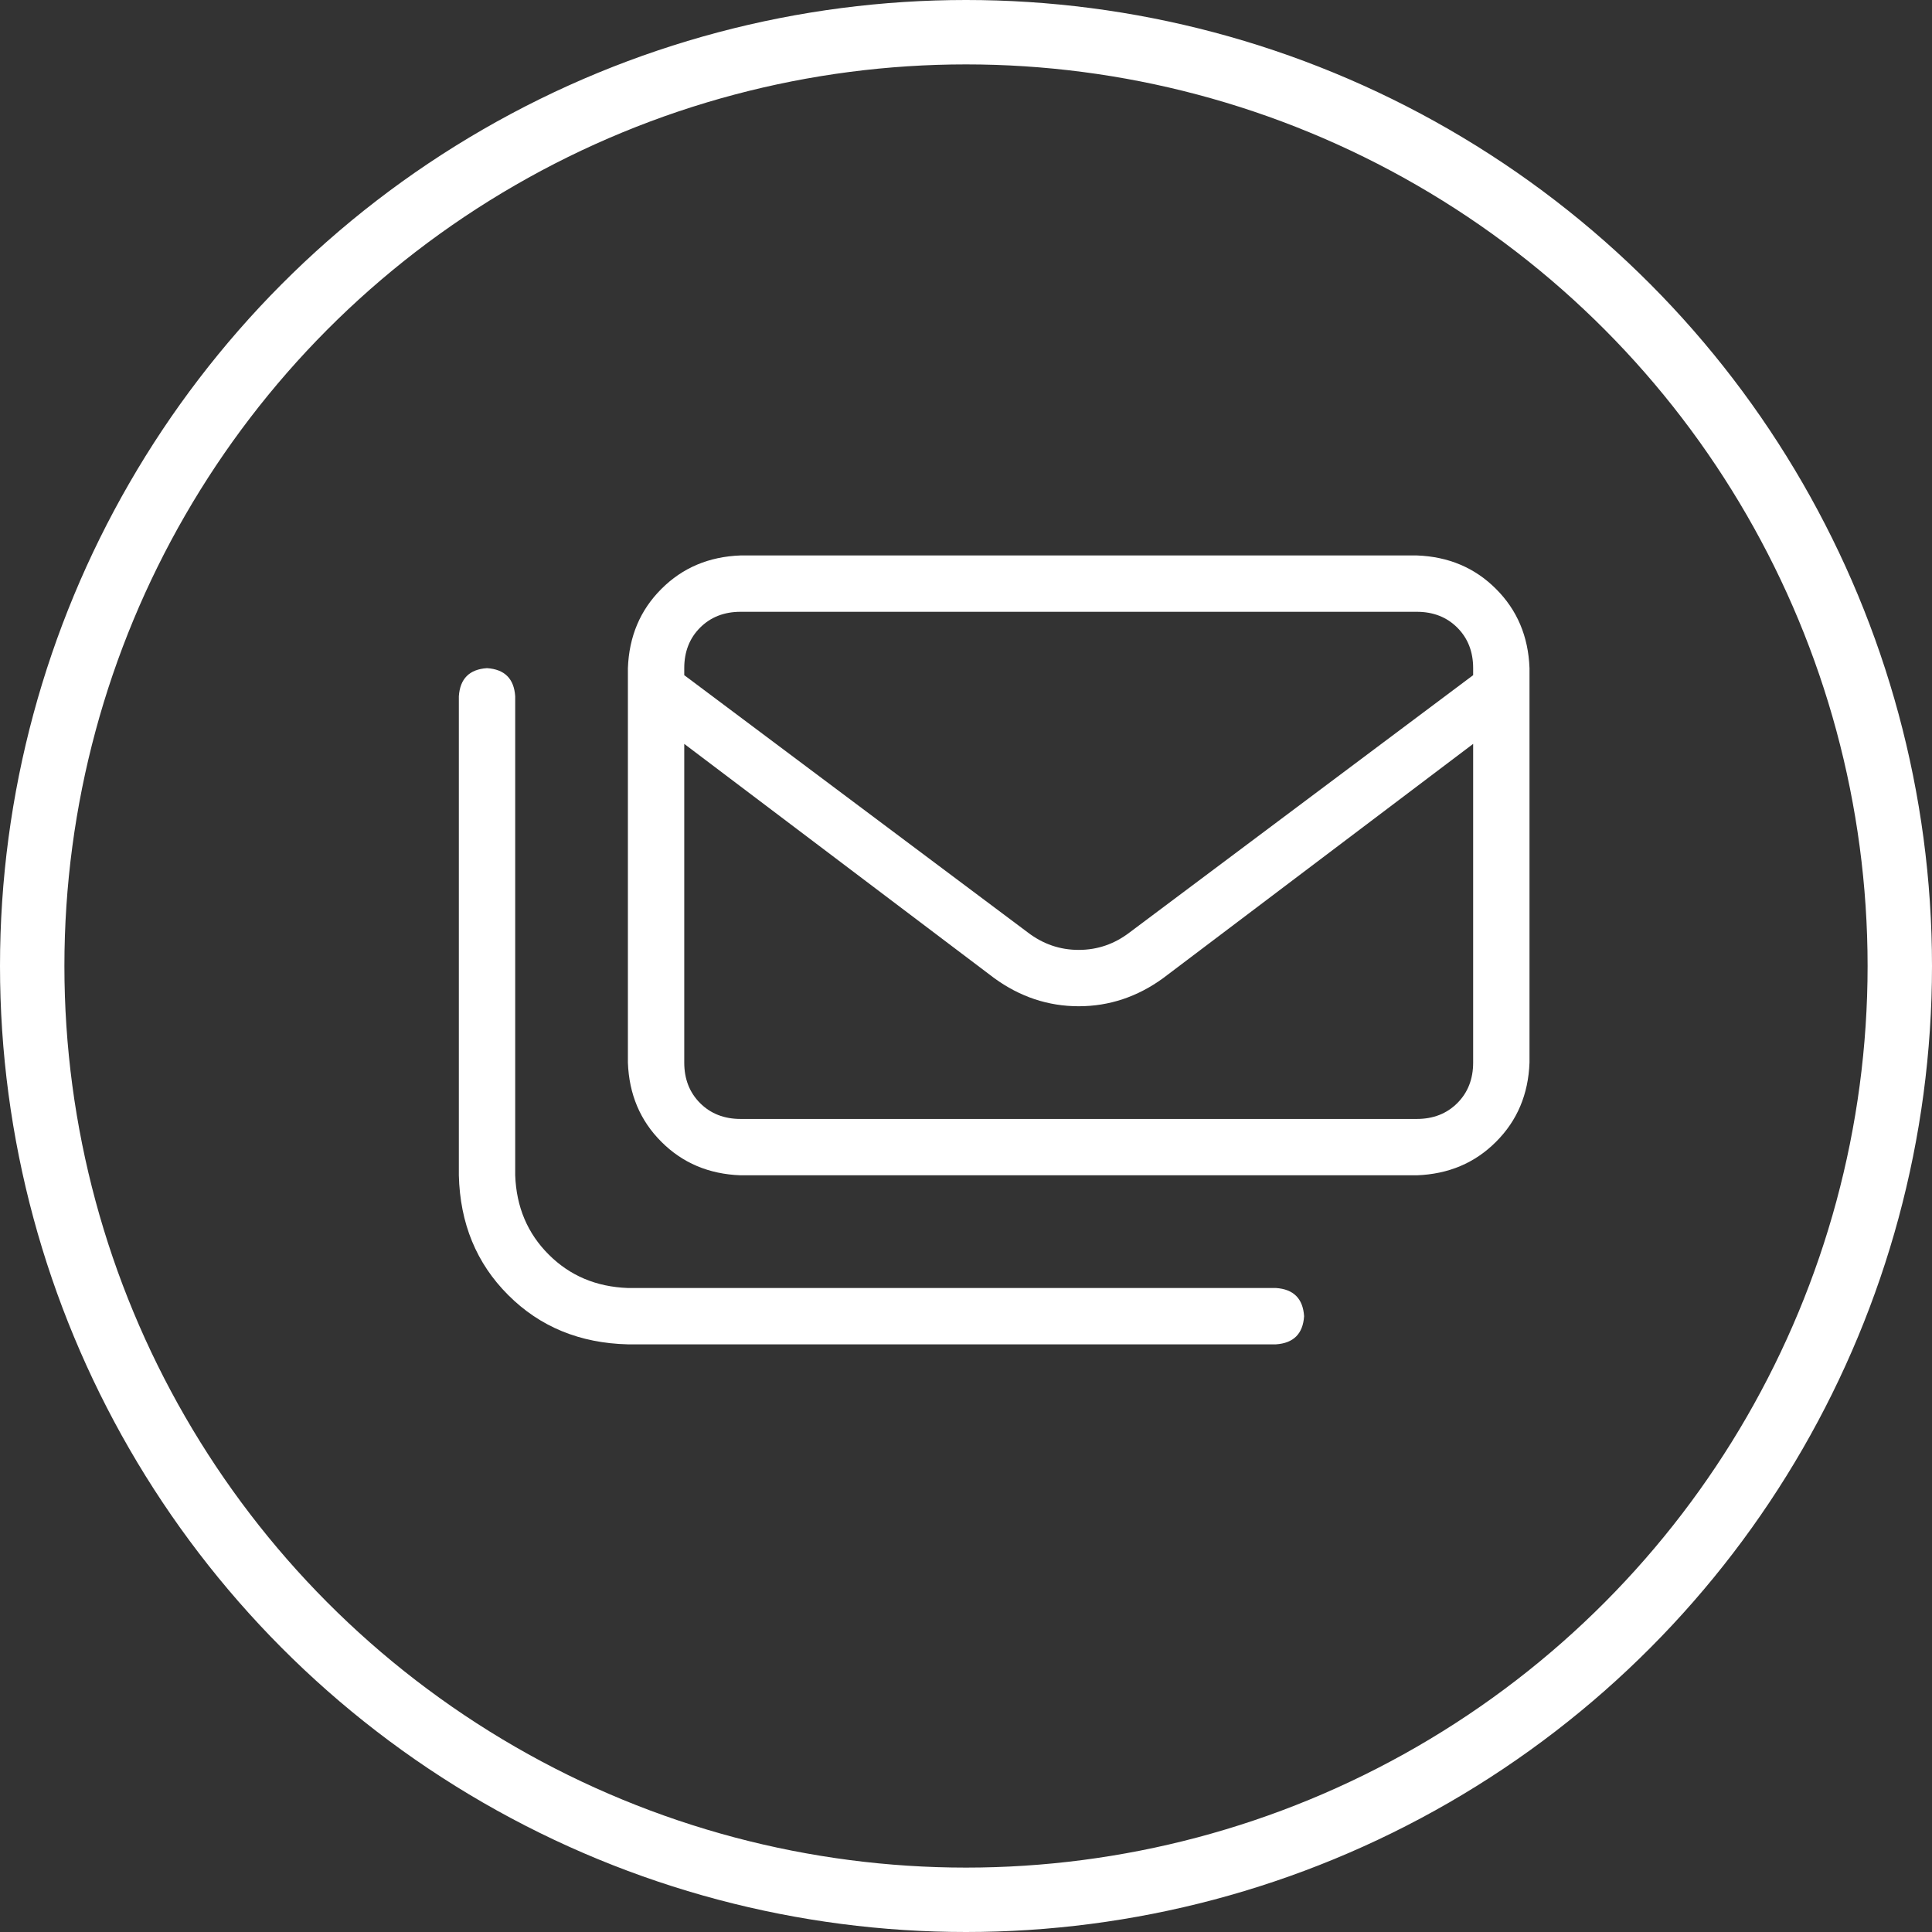
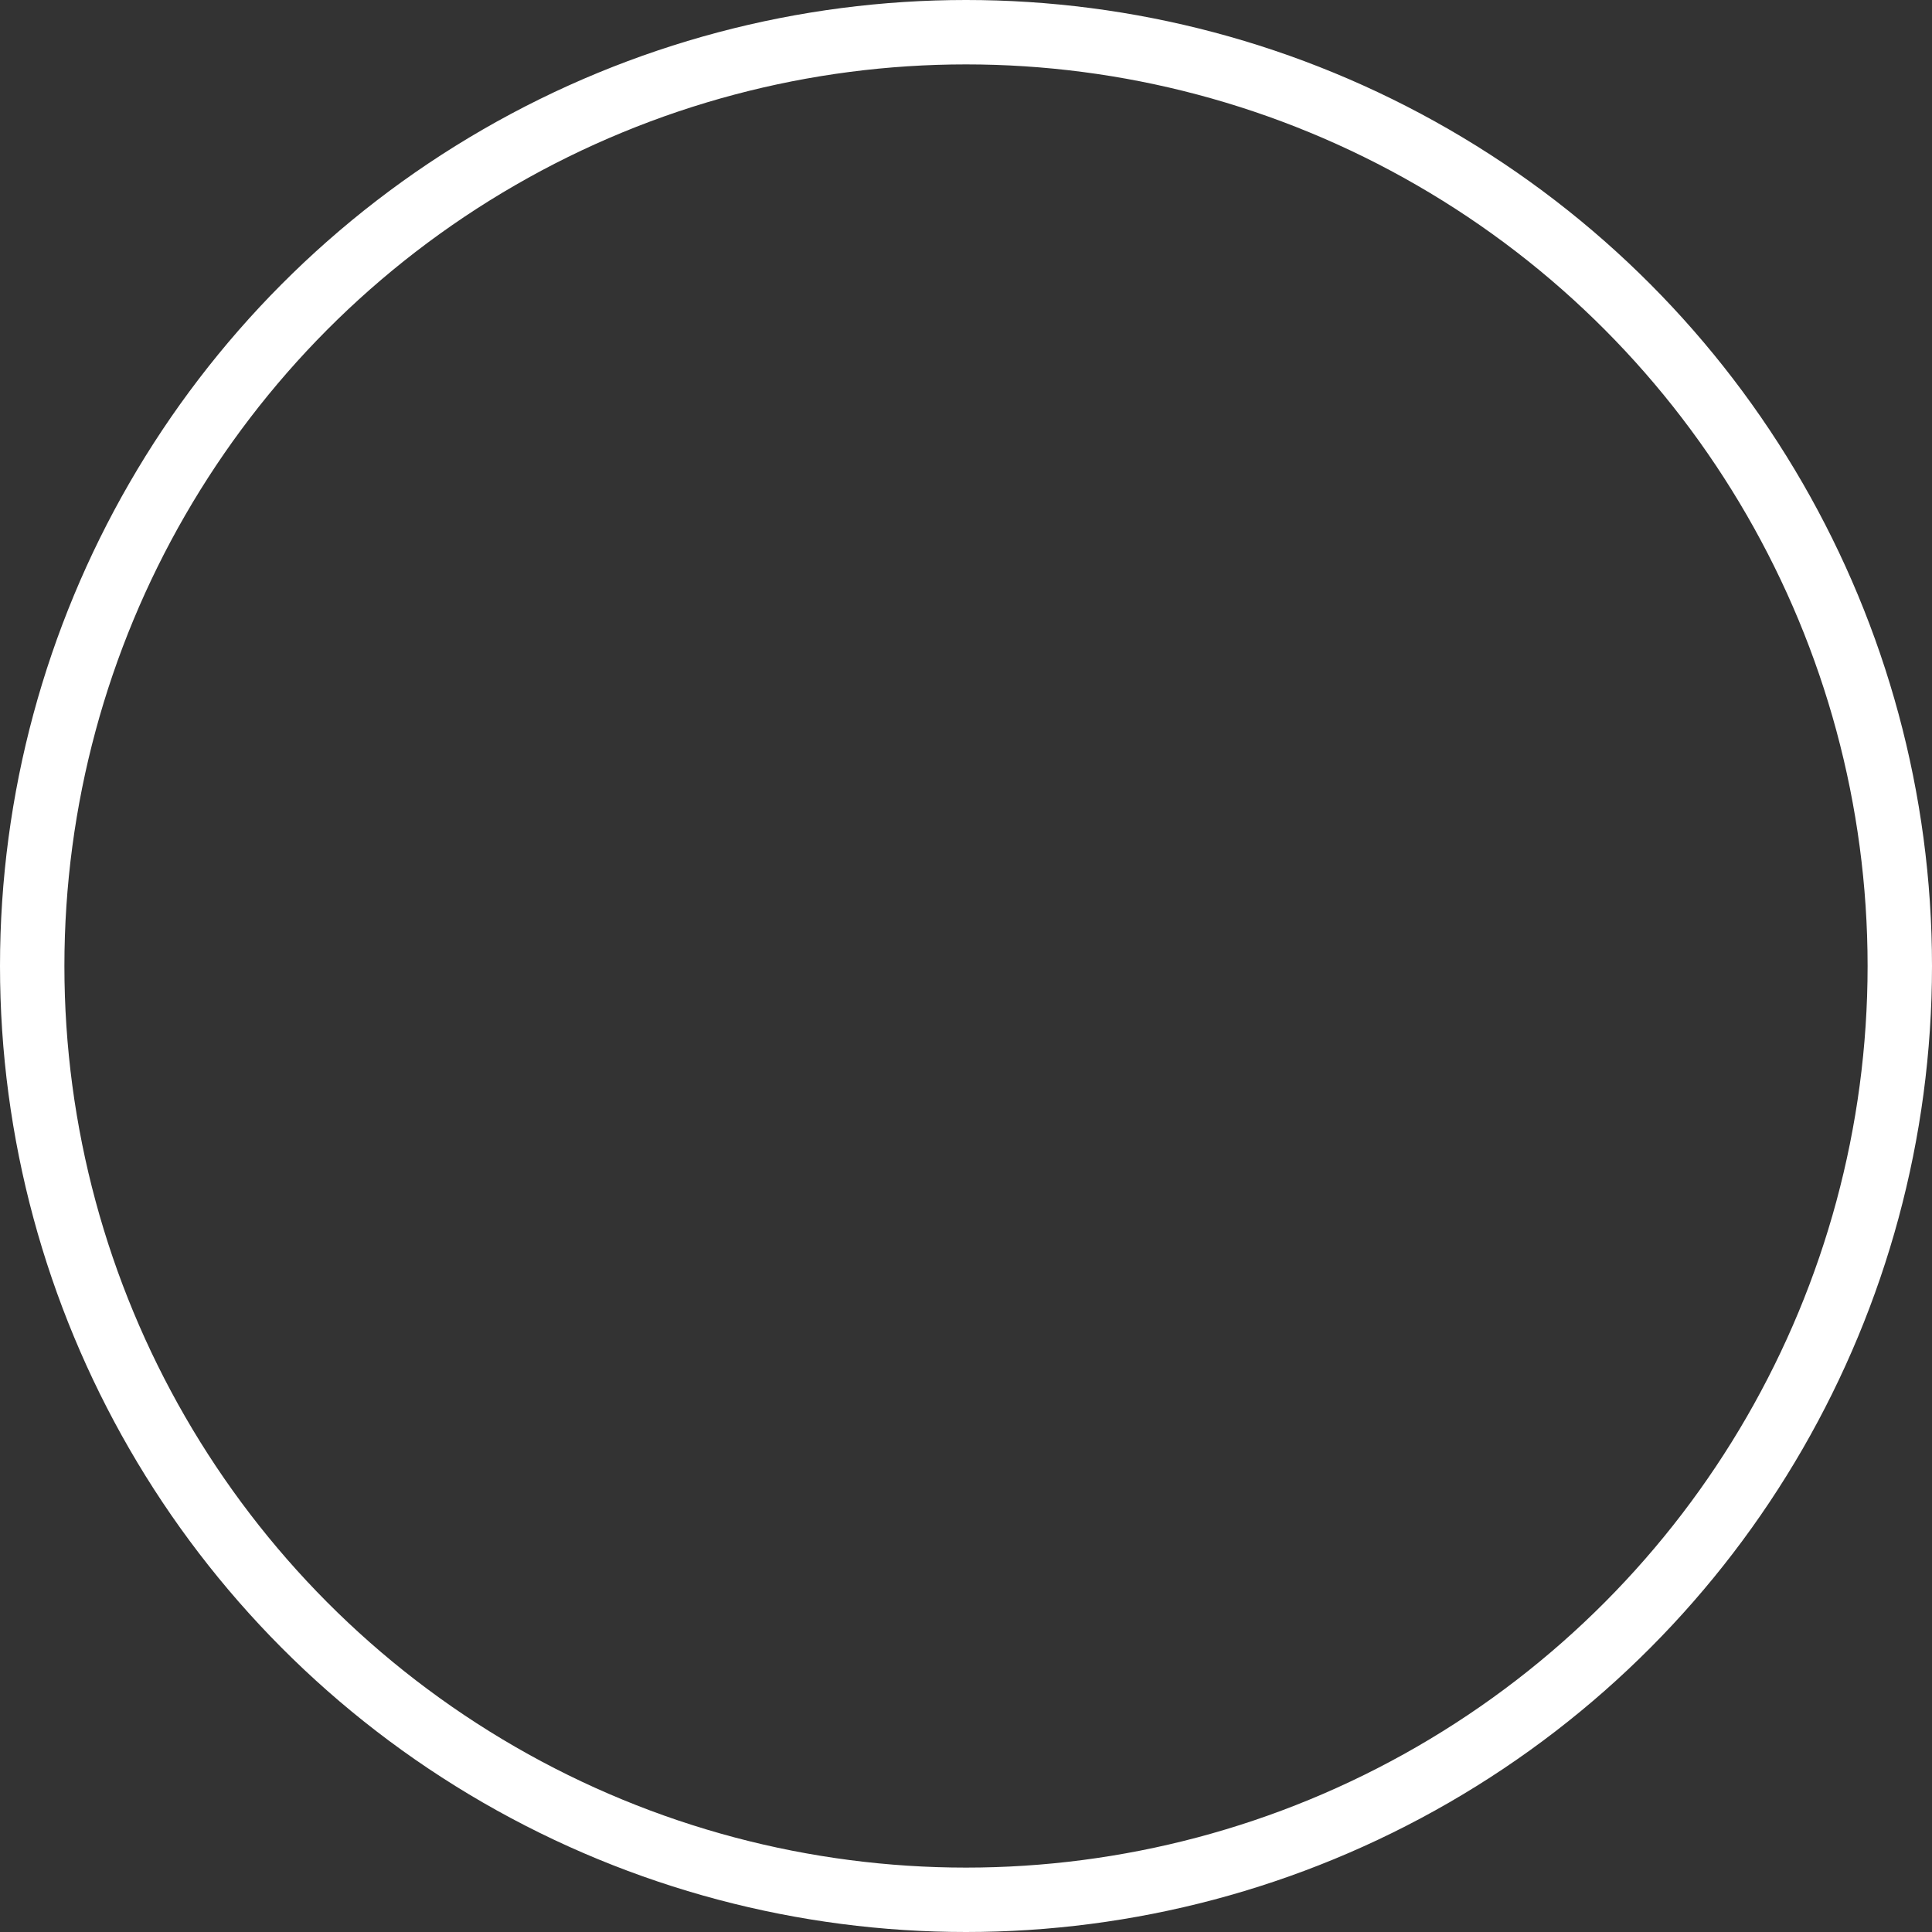
<svg xmlns="http://www.w3.org/2000/svg" width="30" height="30" viewBox="0 0 30 30" fill="none">
  <rect x="0" y="0" width="30" height="30" fill="#333333" stroke="none" />
-   <path d="M19.812 20H9.75C9.258 19.982 8.848 19.809 8.52 19.48C8.191 19.152 8.018 18.742 8 18.25V10.812C7.982 10.539 7.836 10.393 7.562 10.375C7.289 10.393 7.143 10.539 7.125 10.812V18.25C7.143 18.997 7.398 19.617 7.891 20.109C8.383 20.602 9.003 20.857 9.75 20.875H19.812C20.086 20.857 20.232 20.711 20.25 20.438C20.232 20.164 20.086 20.018 19.812 20ZM22 8.625H11.5C11.008 8.643 10.598 8.816 10.27 9.145C9.941 9.473 9.768 9.883 9.75 10.375V16.5C9.768 16.992 9.941 17.402 10.27 17.73C10.598 18.059 11.008 18.232 11.5 18.25H22C22.492 18.232 22.902 18.059 23.23 17.73C23.559 17.402 23.732 16.992 23.75 16.5V10.375C23.732 9.883 23.559 9.473 23.23 9.145C22.902 8.816 22.492 8.643 22 8.625ZM22.875 16.5C22.875 16.755 22.793 16.965 22.629 17.129C22.465 17.293 22.255 17.375 22 17.375H11.5C11.245 17.375 11.035 17.293 10.871 17.129C10.707 16.965 10.625 16.755 10.625 16.5V11.551L15.438 15.188C15.838 15.479 16.276 15.625 16.75 15.625C17.224 15.625 17.662 15.479 18.062 15.188L22.875 11.551V16.5ZM22.875 10.484L17.543 14.477C17.306 14.659 17.042 14.75 16.75 14.75C16.458 14.75 16.194 14.659 15.957 14.477L10.625 10.484V10.375C10.625 10.12 10.707 9.91 10.871 9.746C11.035 9.582 11.245 9.5 11.5 9.5H22C22.255 9.5 22.465 9.582 22.629 9.746C22.793 9.91 22.875 10.12 22.875 10.375V10.484Z" fill="#fff" />
  <circle cx="15" cy="15" r="14.5" stroke="#fff" />
</svg>